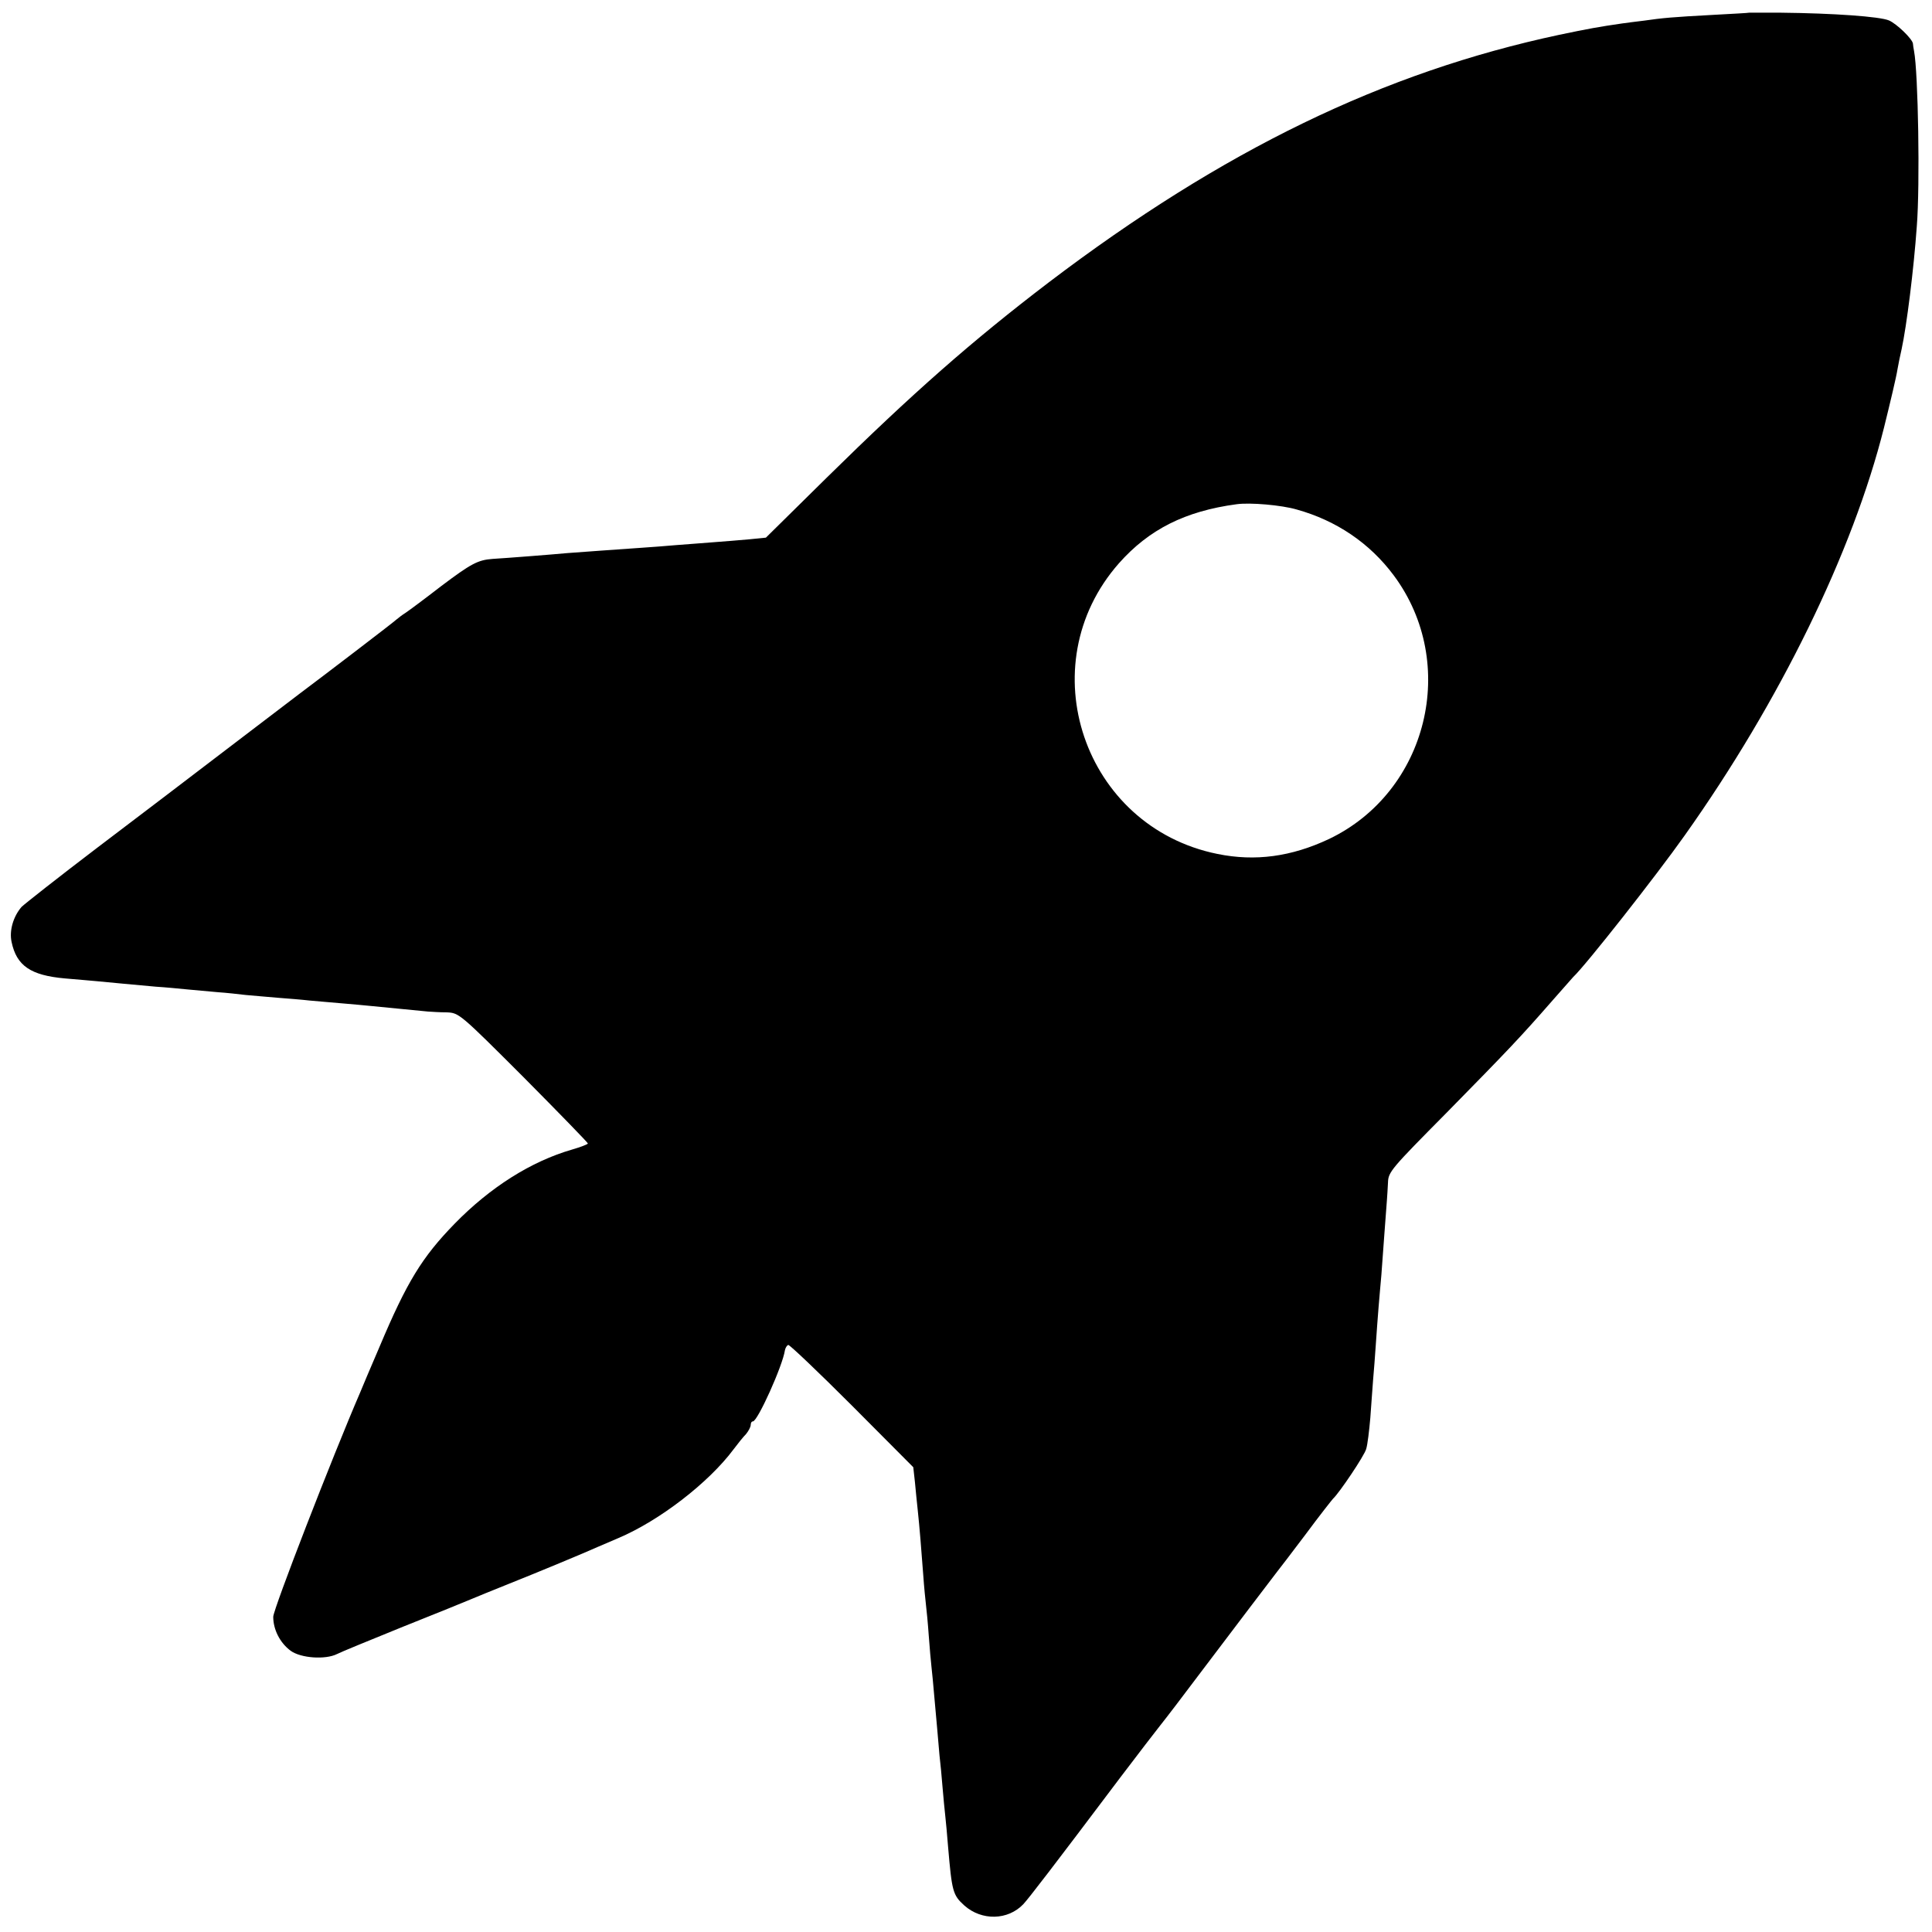
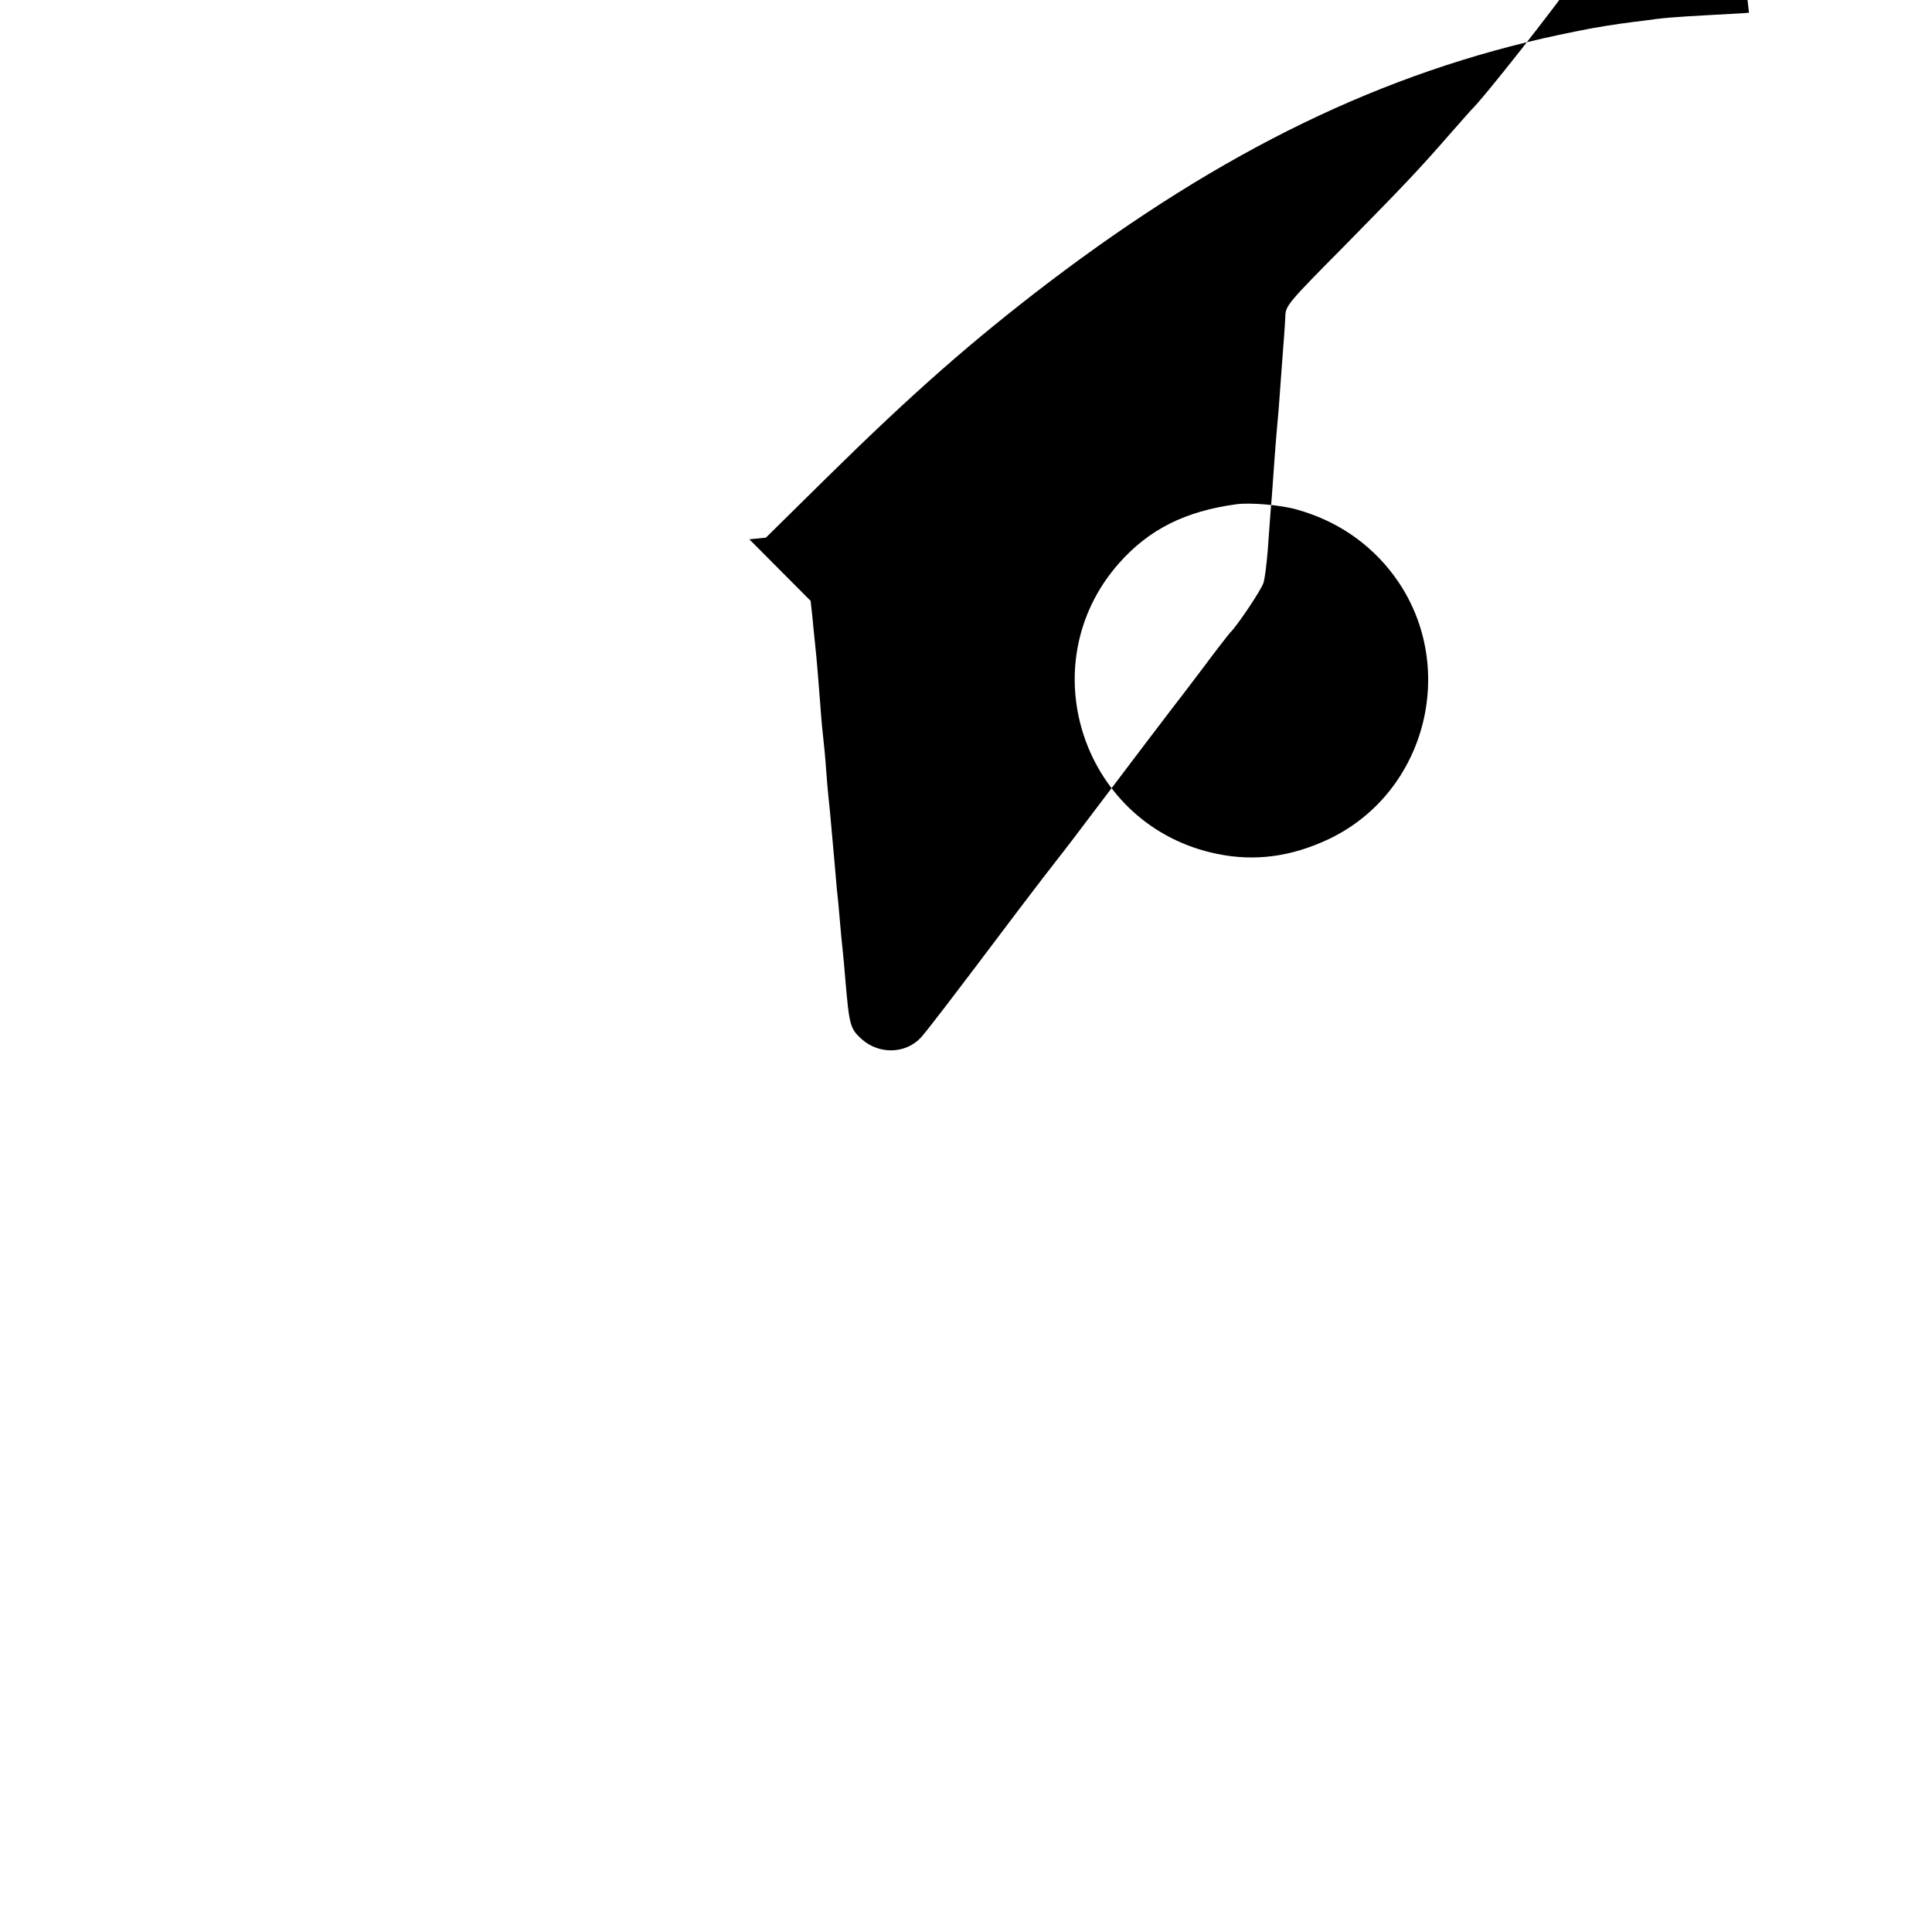
<svg xmlns="http://www.w3.org/2000/svg" version="1.0" width="700pt" height="700pt" viewBox="0 0 700 700" preserveAspectRatio="xMidYMid meet">
  <g transform="translate(0,700) scale(0.1,-0.1)" fill="#000000" stroke="none">
-     <path d="M6337 6954 c-1 -1 -60 -4 -132 -8 -148 -8 -180 -11 -250 -21 -27 -3 -63 -8 -78 -10 -83 -12 -122 -19 -227 -41 -638 -136 -1219 -418 -1850 -897 -278 -212 -492 -400 -805 -708 l-220 -217 -60 -6 c-33 -3 -94 -8 -135 -11 -41 -3 -100 -8 -130 -10 -30 -3 -89 -7 -130 -10 -89 -6 -196 -14 -265 -19 -53 -5 -219 -18 -270 -21 -54 -4 -78 -17 -187 -99 -58 -45 -116 -88 -128 -96 -13 -8 -28 -20 -34 -25 -9 -9 -267 -206 -350 -268 -16 -12 -129 -98 -252 -192 -122 -93 -338 -258 -481 -366 -142 -108 -265 -205 -275 -215 -30 -35 -45 -86 -36 -127 18 -86 69 -121 193 -132 44 -4 96 -8 115 -10 19 -2 62 -6 95 -9 33 -3 87 -8 120 -11 33 -2 85 -7 115 -10 30 -3 80 -7 110 -10 30 -2 75 -7 100 -10 25 -2 77 -7 115 -10 39 -3 90 -7 115 -10 25 -2 77 -7 115 -10 39 -3 88 -8 110 -10 37 -4 147 -14 205 -20 14 -1 45 -3 69 -3 44 -2 47 -4 278 -235 128 -129 233 -237 233 -240 0 -3 -26 -13 -57 -22 -149 -43 -297 -137 -425 -268 -119 -122 -174 -212 -273 -447 -32 -74 -63 -148 -70 -165 -101 -234 -315 -786 -315 -813 0 -46 24 -94 63 -123 37 -27 126 -33 168 -12 13 7 121 51 239 99 118 47 229 92 245 99 17 7 77 32 135 55 113 45 274 112 330 137 19 8 51 22 70 30 149 63 328 201 418 322 15 20 35 45 45 55 9 11 17 26 17 33 0 7 3 13 8 13 17 0 108 202 116 258 2 9 7 17 12 19 5 1 109 -98 231 -220 l222 -223 6 -54 c3 -30 7 -75 10 -100 7 -65 13 -143 20 -235 3 -44 8 -93 10 -110 2 -16 7 -66 10 -110 3 -44 8 -96 10 -115 2 -19 7 -66 10 -105 8 -87 14 -156 19 -215 3 -25 8 -76 11 -115 3 -38 8 -86 10 -105 2 -19 7 -69 10 -110 14 -163 17 -176 59 -214 63 -56 158 -54 214 5 21 23 102 128 352 460 63 83 129 169 145 189 17 21 82 106 145 190 115 152 262 346 277 365 5 6 51 66 103 135 51 69 97 127 100 130 22 20 113 155 120 180 5 16 11 67 15 113 3 45 8 107 10 137 3 30 7 89 10 130 3 41 7 102 10 135 3 33 7 85 10 115 2 30 7 98 11 150 4 52 8 106 9 120 1 14 3 43 4 65 1 39 11 50 214 255 220 224 265 271 382 405 39 44 72 82 75 85 45 42 300 366 404 513 345 486 609 1027 722 1477 23 93 45 185 49 212 3 18 10 51 15 73 18 83 44 289 55 445 12 150 5 558 -10 635 -2 11 -4 23 -4 27 -2 17 -59 72 -87 84 -33 14 -200 26 -392 28 -63 0 -114 0 -115 0z m-1639 -1800 c144 -40 265 -122 352 -239 237 -319 123 -784 -235 -955 -136 -64 -267 -82 -404 -54 -485 98 -683 683 -357 1053 109 123 240 189 426 214 49 7 163 -3 218 -19z" />
+     <path d="M6337 6954 c-1 -1 -60 -4 -132 -8 -148 -8 -180 -11 -250 -21 -27 -3 -63 -8 -78 -10 -83 -12 -122 -19 -227 -41 -638 -136 -1219 -418 -1850 -897 -278 -212 -492 -400 -805 -708 l-220 -217 -60 -6 l222 -223 6 -54 c3 -30 7 -75 10 -100 7 -65 13 -143 20 -235 3 -44 8 -93 10 -110 2 -16 7 -66 10 -110 3 -44 8 -96 10 -115 2 -19 7 -66 10 -105 8 -87 14 -156 19 -215 3 -25 8 -76 11 -115 3 -38 8 -86 10 -105 2 -19 7 -69 10 -110 14 -163 17 -176 59 -214 63 -56 158 -54 214 5 21 23 102 128 352 460 63 83 129 169 145 189 17 21 82 106 145 190 115 152 262 346 277 365 5 6 51 66 103 135 51 69 97 127 100 130 22 20 113 155 120 180 5 16 11 67 15 113 3 45 8 107 10 137 3 30 7 89 10 130 3 41 7 102 10 135 3 33 7 85 10 115 2 30 7 98 11 150 4 52 8 106 9 120 1 14 3 43 4 65 1 39 11 50 214 255 220 224 265 271 382 405 39 44 72 82 75 85 45 42 300 366 404 513 345 486 609 1027 722 1477 23 93 45 185 49 212 3 18 10 51 15 73 18 83 44 289 55 445 12 150 5 558 -10 635 -2 11 -4 23 -4 27 -2 17 -59 72 -87 84 -33 14 -200 26 -392 28 -63 0 -114 0 -115 0z m-1639 -1800 c144 -40 265 -122 352 -239 237 -319 123 -784 -235 -955 -136 -64 -267 -82 -404 -54 -485 98 -683 683 -357 1053 109 123 240 189 426 214 49 7 163 -3 218 -19z" />
  </g>
</svg>